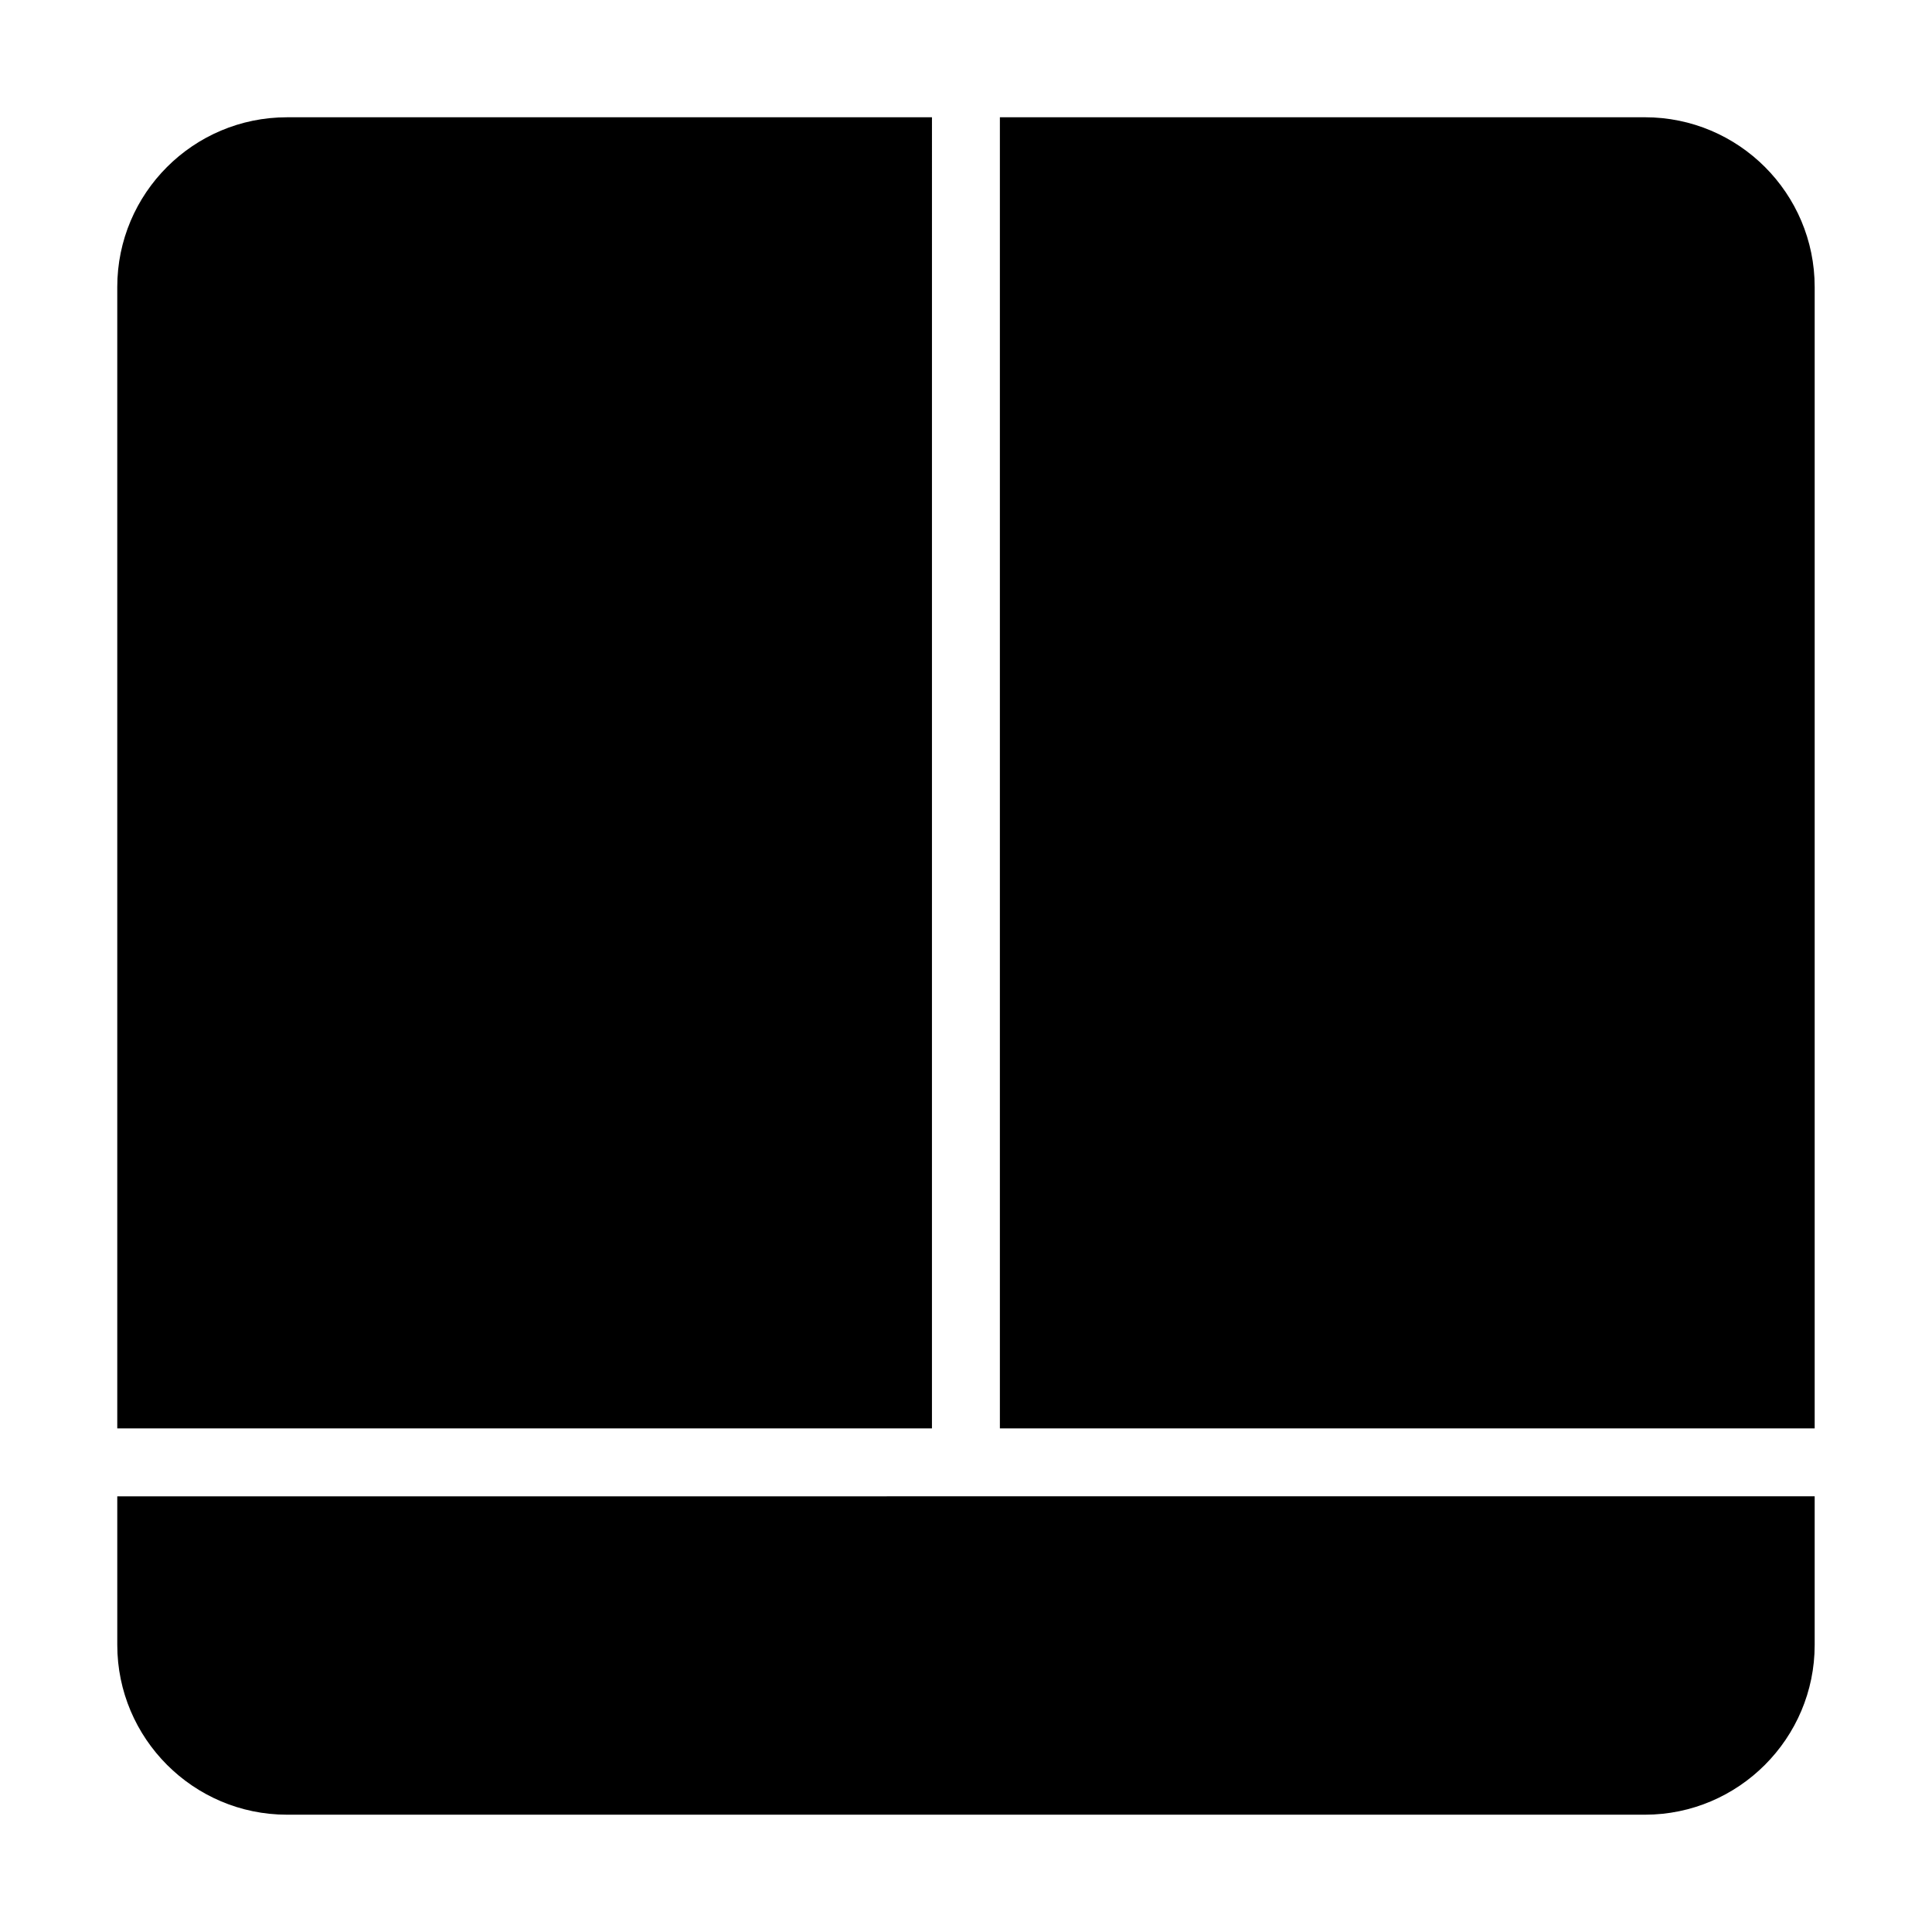
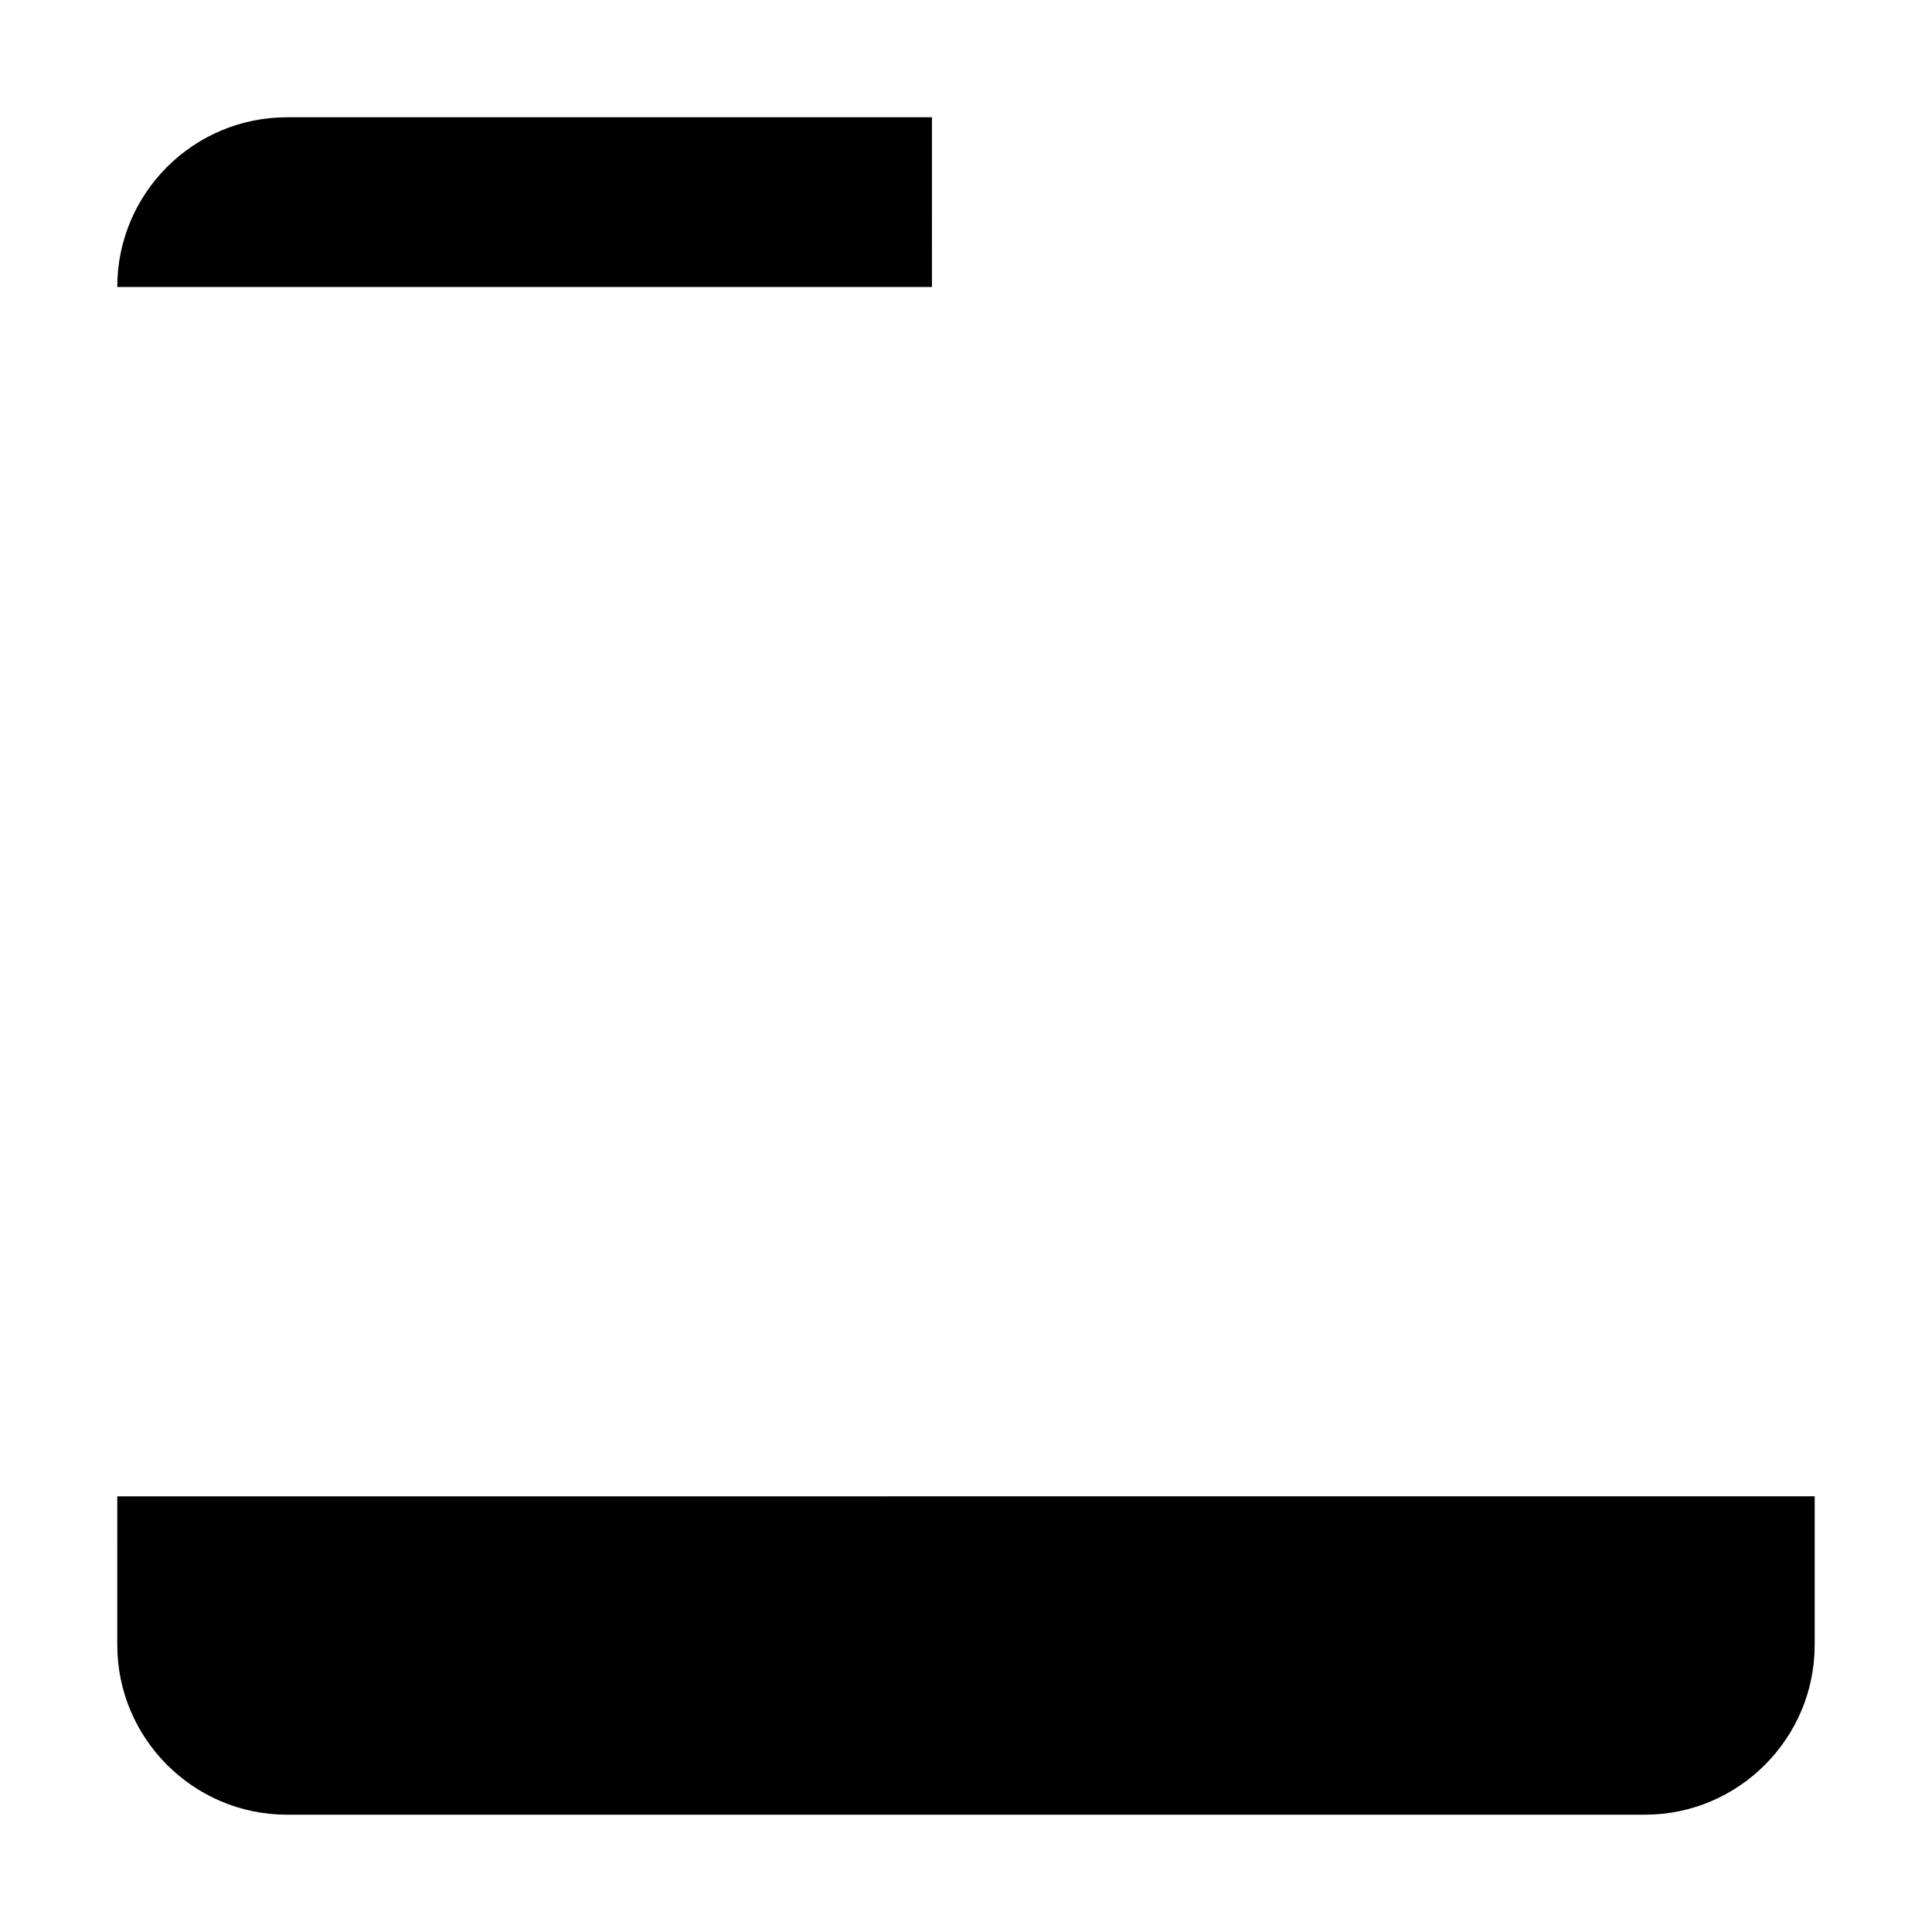
<svg xmlns="http://www.w3.org/2000/svg" fill="#000000" width="800px" height="800px" version="1.1" viewBox="144 144 512 512">
  <g>
-     <path d="m579.93 175.08h-170.95v347.46h215.93v-302.48c0-24.832-20.152-44.984-44.984-44.984z" />
-     <path d="m390.98 175.08h-170.92c-24.832 0-44.984 20.152-44.984 44.984v302.48h215.9z" />
+     <path d="m390.98 175.08h-170.92c-24.832 0-44.984 20.152-44.984 44.984h215.9z" />
    <path d="m175.08 579.93c0 24.742 20.152 44.984 44.984 44.984h359.86c24.832 0 44.984-20.242 44.984-44.984v-39.391l-449.83 0.004z" />
  </g>
</svg>